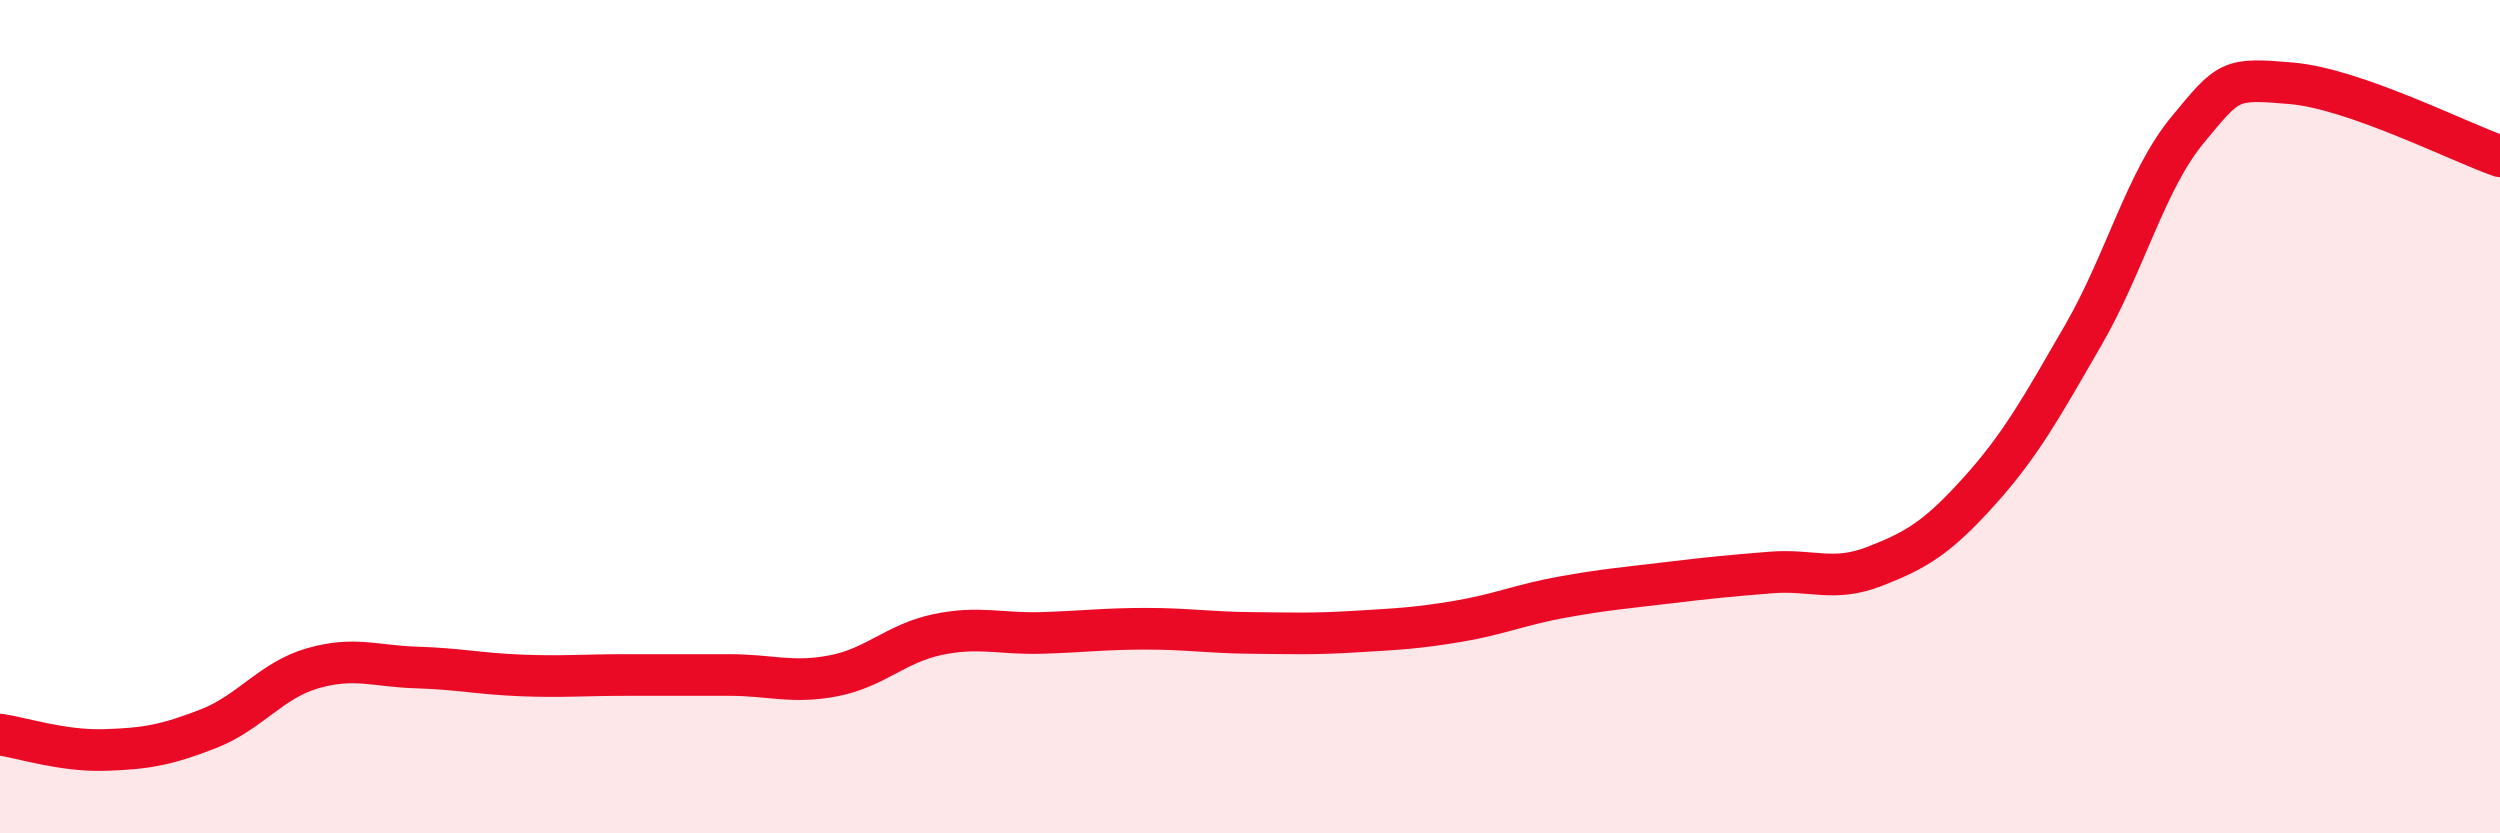
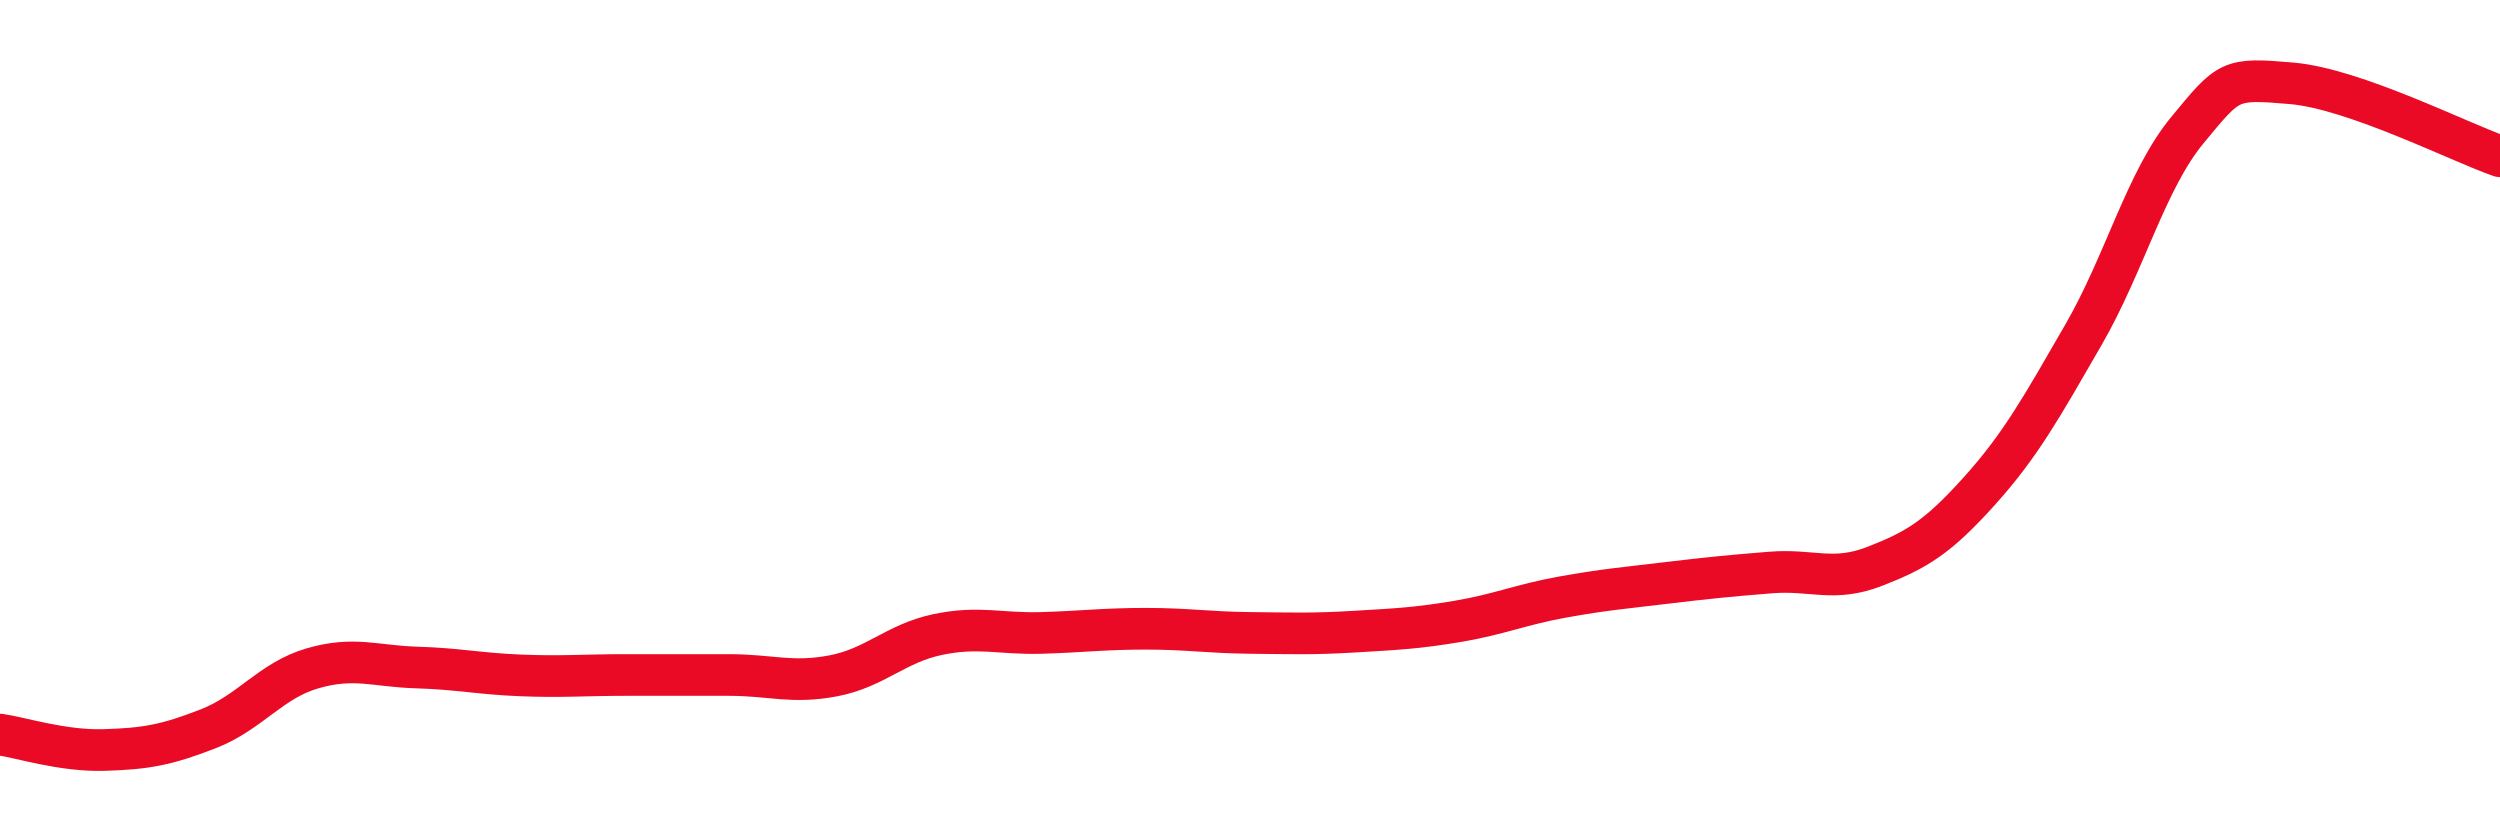
<svg xmlns="http://www.w3.org/2000/svg" width="60" height="20" viewBox="0 0 60 20">
-   <path d="M 0,17.63 C 0.5,17.7 1.5,18.03 2.5,18 C 3.5,17.97 4,17.88 5,17.49 C 6,17.1 6.5,16.33 7.5,16.04 C 8.5,15.75 9,15.99 10,16.02 C 11,16.05 11.5,16.17 12.5,16.21 C 13.5,16.25 14,16.2 15,16.2 C 16,16.2 16.5,16.2 17.5,16.2 C 18.5,16.2 19,16.41 20,16.22 C 21,16.03 21.5,15.44 22.5,15.23 C 23.5,15.02 24,15.22 25,15.19 C 26,15.16 26.5,15.09 27.5,15.09 C 28.5,15.09 29,15.18 30,15.19 C 31,15.2 31.5,15.22 32.5,15.16 C 33.5,15.1 34,15.08 35,14.91 C 36,14.74 36.5,14.51 37.5,14.33 C 38.5,14.15 39,14.11 40,13.99 C 41,13.87 41.5,13.82 42.5,13.74 C 43.5,13.66 44,13.98 45,13.59 C 46,13.2 46.5,12.9 47.5,11.79 C 48.5,10.68 49,9.77 50,8.04 C 51,6.31 51.5,4.33 52.5,3.12 C 53.5,1.91 53.5,1.87 55,2 C 56.5,2.13 59,3.4 60,3.75L60 20L0 20Z" fill="#EB0A25" opacity="0.1" stroke-linecap="round" stroke-linejoin="round" />
  <path d="M 0,17.63 C 0.5,17.7 1.5,18.03 2.5,18 C 3.5,17.97 4,17.88 5,17.49 C 6,17.1 6.5,16.33 7.5,16.04 C 8.5,15.75 9,15.99 10,16.02 C 11,16.05 11.5,16.17 12.5,16.21 C 13.5,16.25 14,16.2 15,16.2 C 16,16.2 16.5,16.2 17.5,16.2 C 18.5,16.2 19,16.41 20,16.22 C 21,16.03 21.5,15.44 22.5,15.23 C 23.5,15.02 24,15.22 25,15.19 C 26,15.16 26.5,15.09 27.5,15.09 C 28.5,15.09 29,15.18 30,15.19 C 31,15.2 31.5,15.22 32.5,15.16 C 33.5,15.1 34,15.08 35,14.91 C 36,14.74 36.5,14.51 37.5,14.33 C 38.5,14.15 39,14.11 40,13.99 C 41,13.87 41.5,13.82 42.5,13.74 C 43.5,13.66 44,13.98 45,13.59 C 46,13.2 46.5,12.9 47.5,11.79 C 48.5,10.68 49,9.77 50,8.04 C 51,6.31 51.5,4.33 52.5,3.12 C 53.5,1.91 53.5,1.87 55,2 C 56.5,2.13 59,3.4 60,3.75" stroke="#EB0A25" stroke-width="1" fill="none" stroke-linecap="round" stroke-linejoin="round" />
</svg>